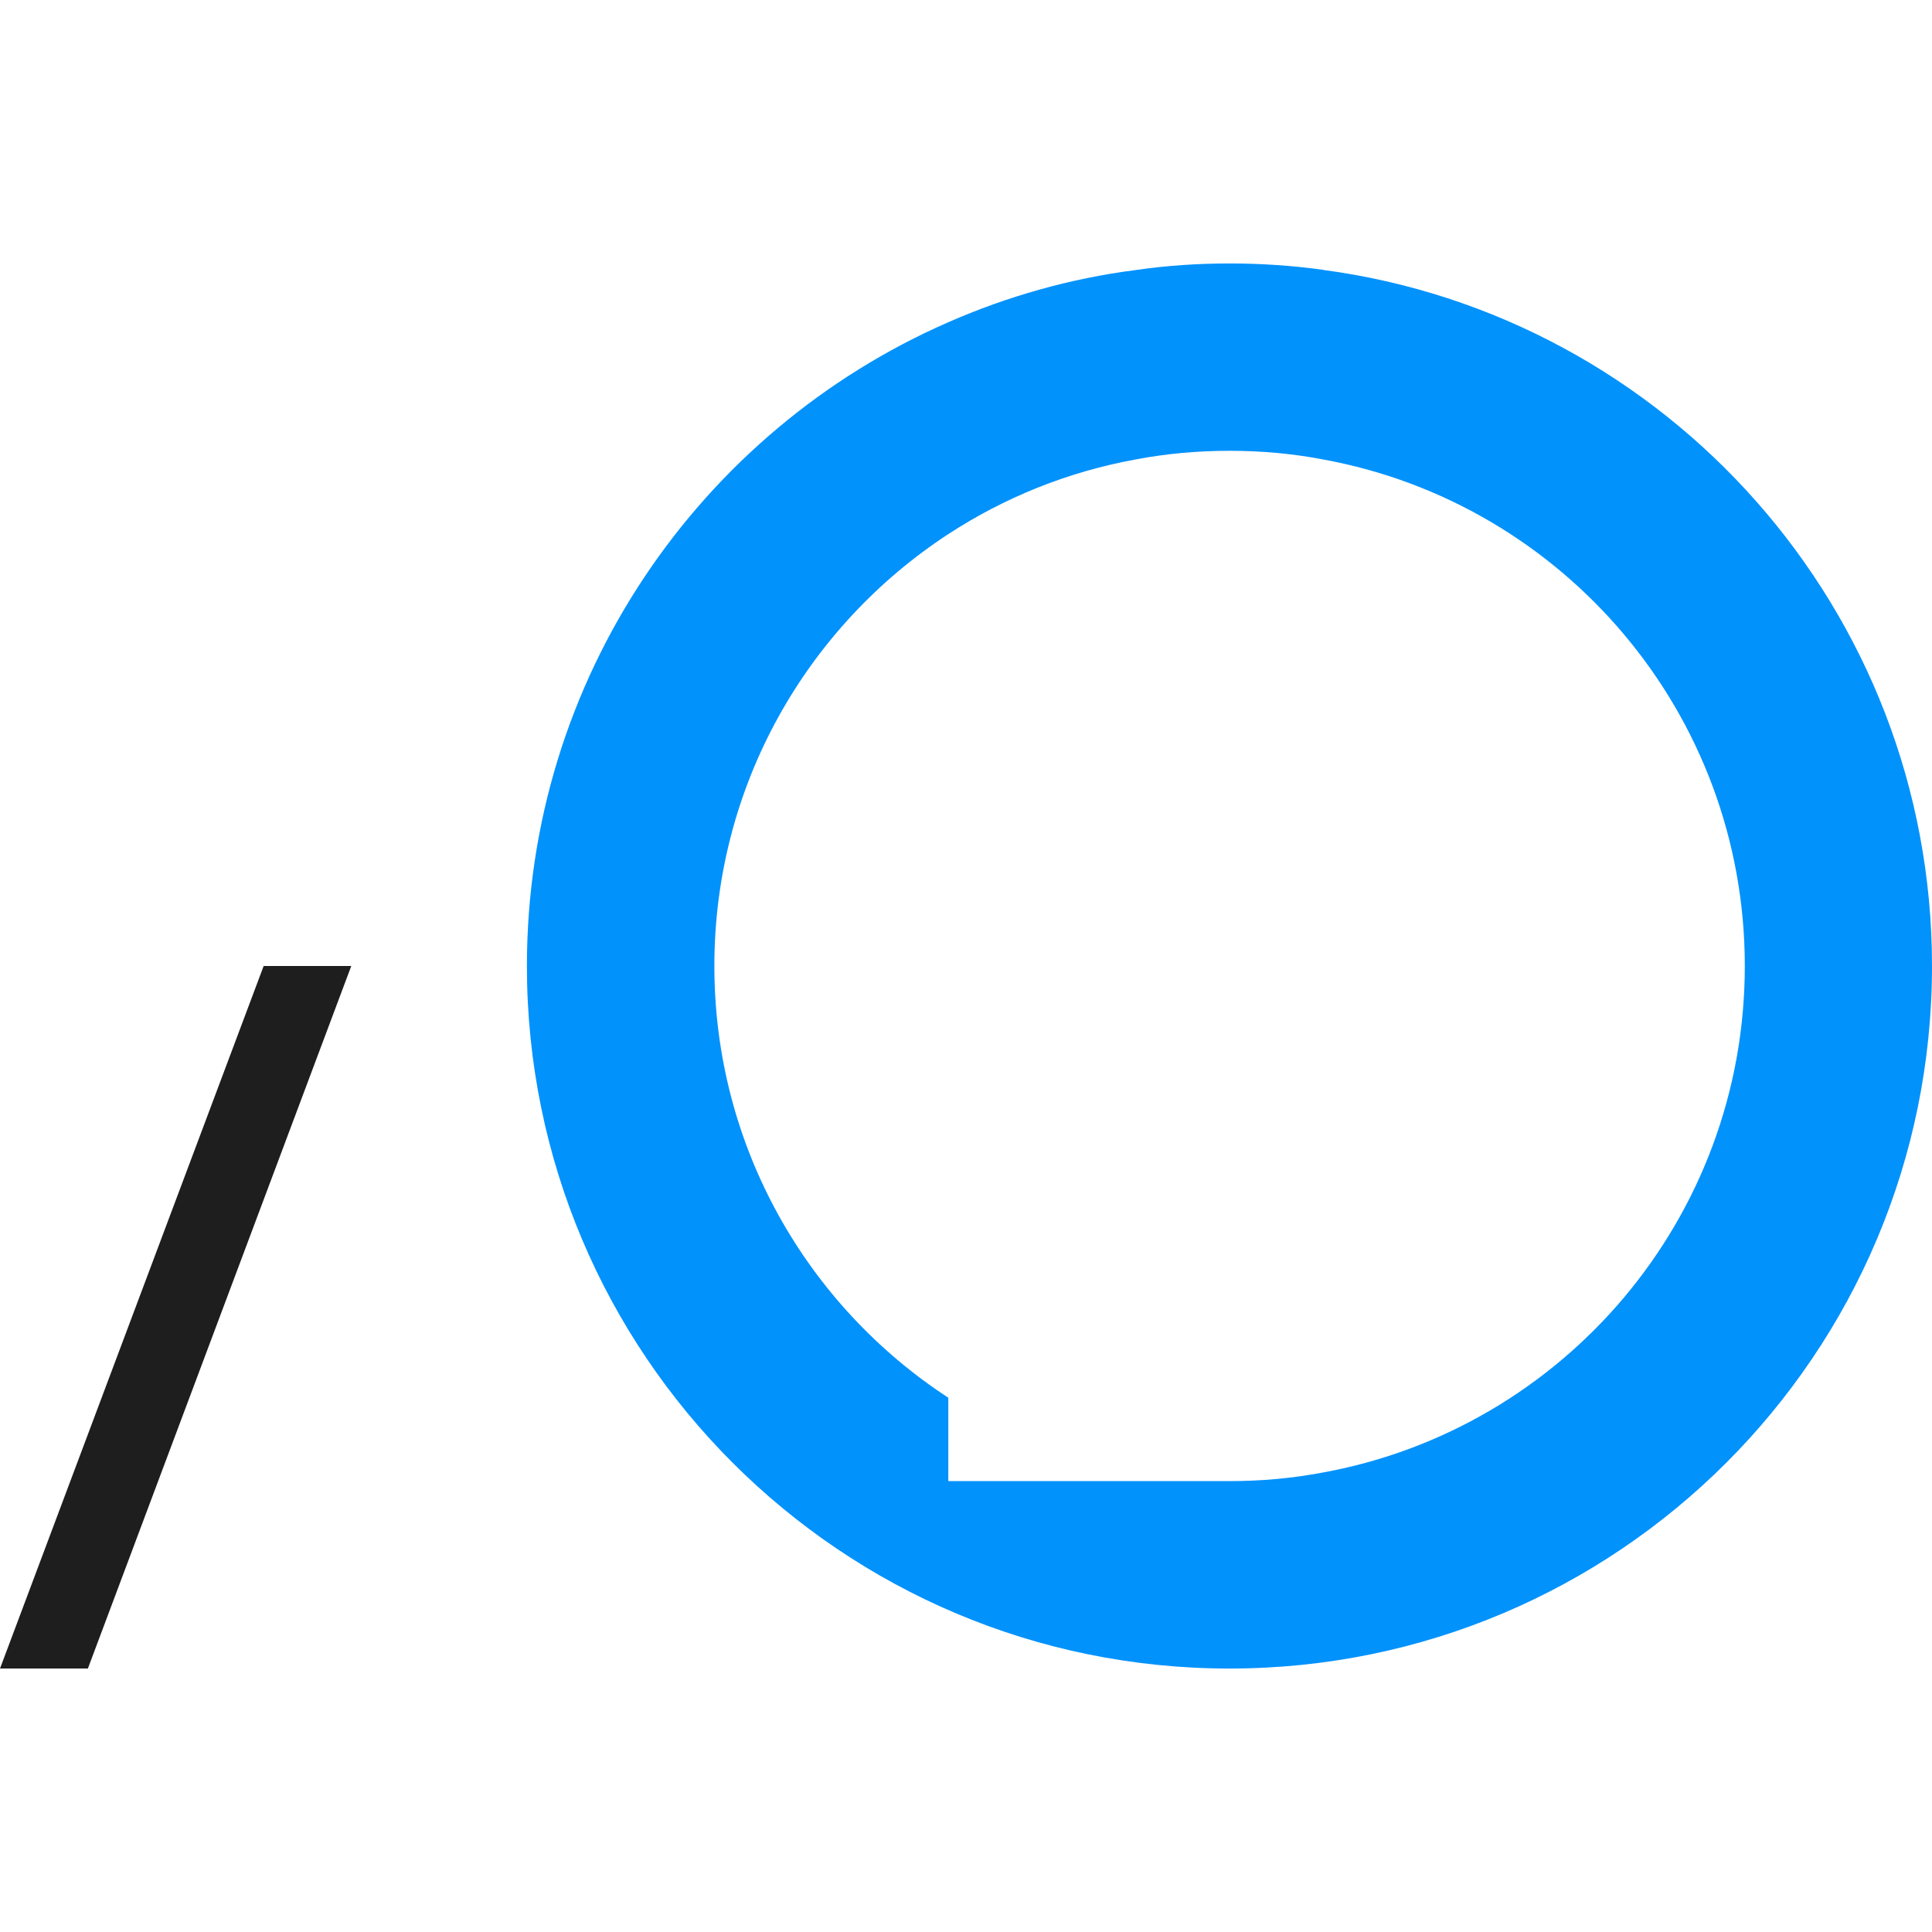
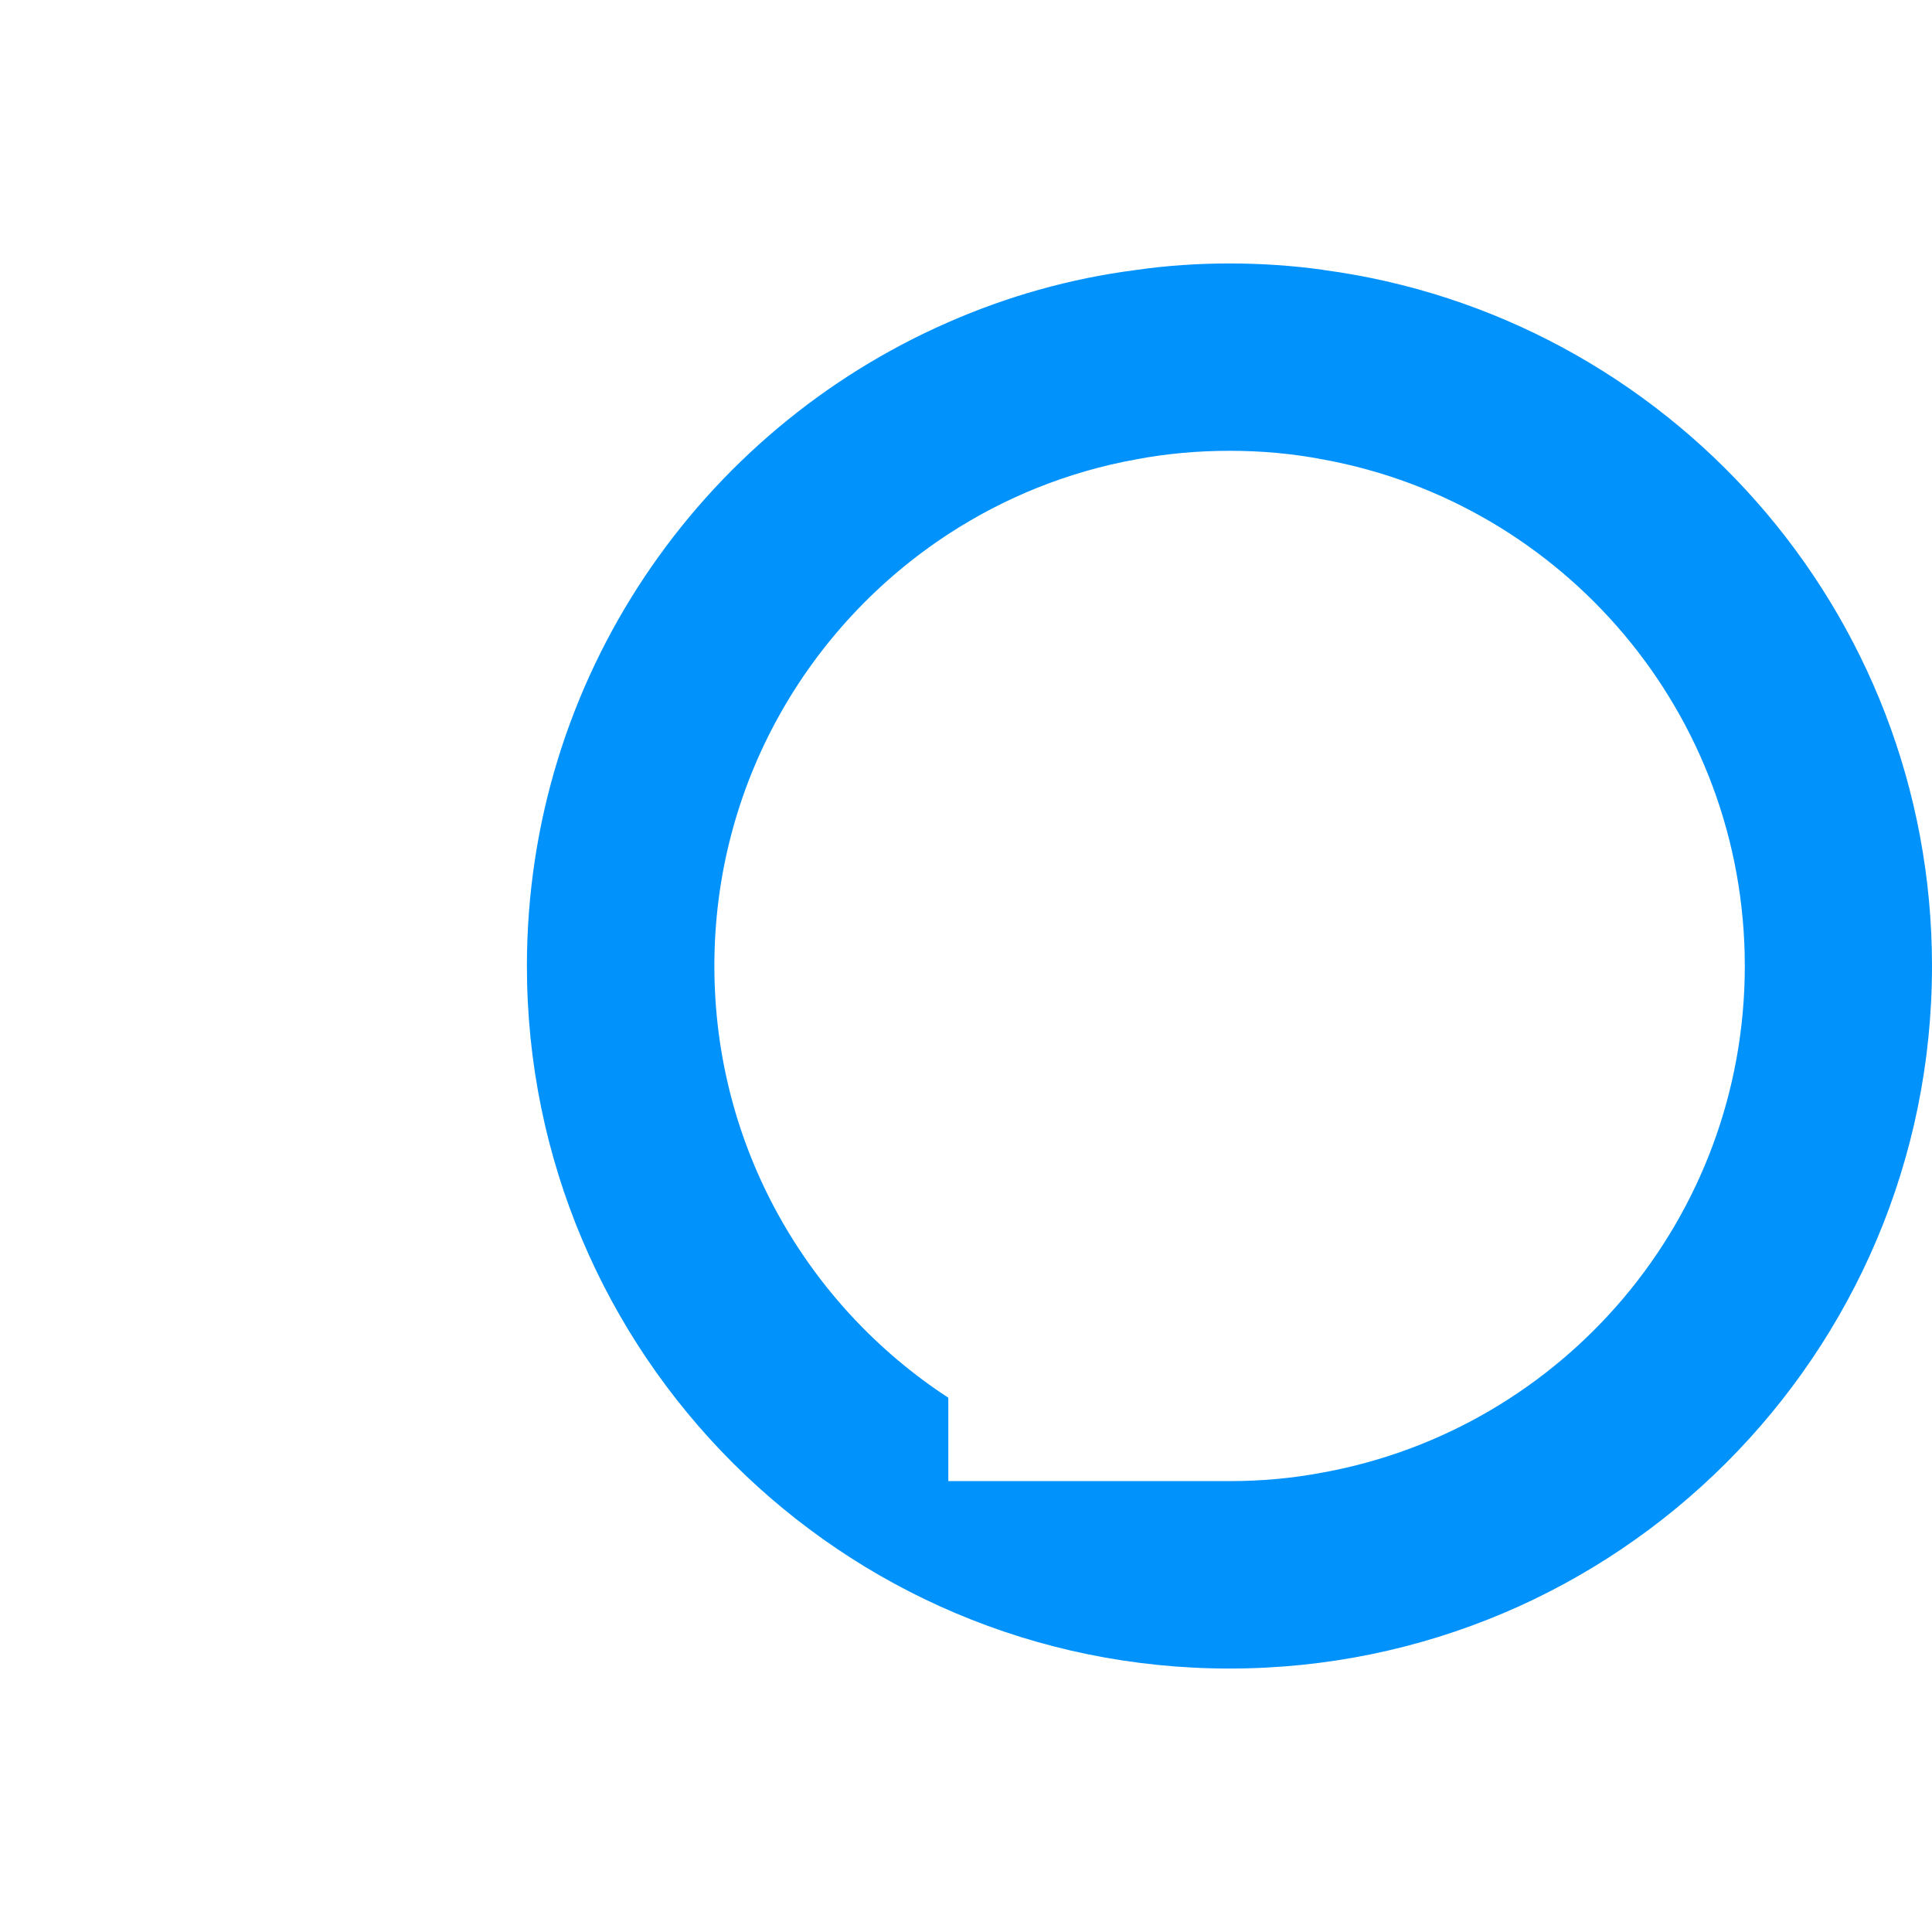
<svg xmlns="http://www.w3.org/2000/svg" id="Layer_1" data-name="Layer 1" viewBox="0 0 220 220">
  <defs>
    <style>
      .cls-1 {
        fill: #1E1E1E;
      }

      .cls-1, .cls-2 {
        stroke-width: 0px;
      }

      .cls-2 {
        fill: #0292fc;
      }

      @media (prefers-color-scheme: dark) {
        .cls-1 {
            fill: #FAF9F2;
        }
    }
    </style>
  </defs>
  <path class="cls-2" d="M 150.648 30.722 C 147.159 30.241 143.609 30 140.01 30 C 136.411 30 132.811 30.241 129.312 30.752 C 121.822 31.714 114.643 33.769 107.976 36.697 C 79.732 49.038 60 77.231 60 110.005 C 60 154.188 95.814 190 140 190 C 184.186 190 220 154.188 220 110.005 C 220 69.451 189.791 35.925 150.638 30.732 L 150.648 30.722 Z M 150.648 167.673 C 147.209 168.334 143.64 168.656 140.01 168.656 L 107.986 168.656 L 107.986 159.161 C 91.934 148.684 81.346 130.577 81.346 109.995 C 81.346 89.413 91.934 71.306 107.986 60.819 C 114.363 56.659 121.562 53.731 129.322 52.318 C 132.791 51.656 136.36 51.334 140.02 51.334 C 143.68 51.334 147.219 51.656 150.658 52.318 C 177.99 57.301 198.684 81.221 198.684 109.995 C 198.684 138.769 177.99 162.689 150.658 167.673 L 150.648 167.673 Z" />
-   <path class="cls-1" d="M 0 190 L 10.007 190 L 40 110 L 30.023 110 L 0 190 Z" />
</svg>